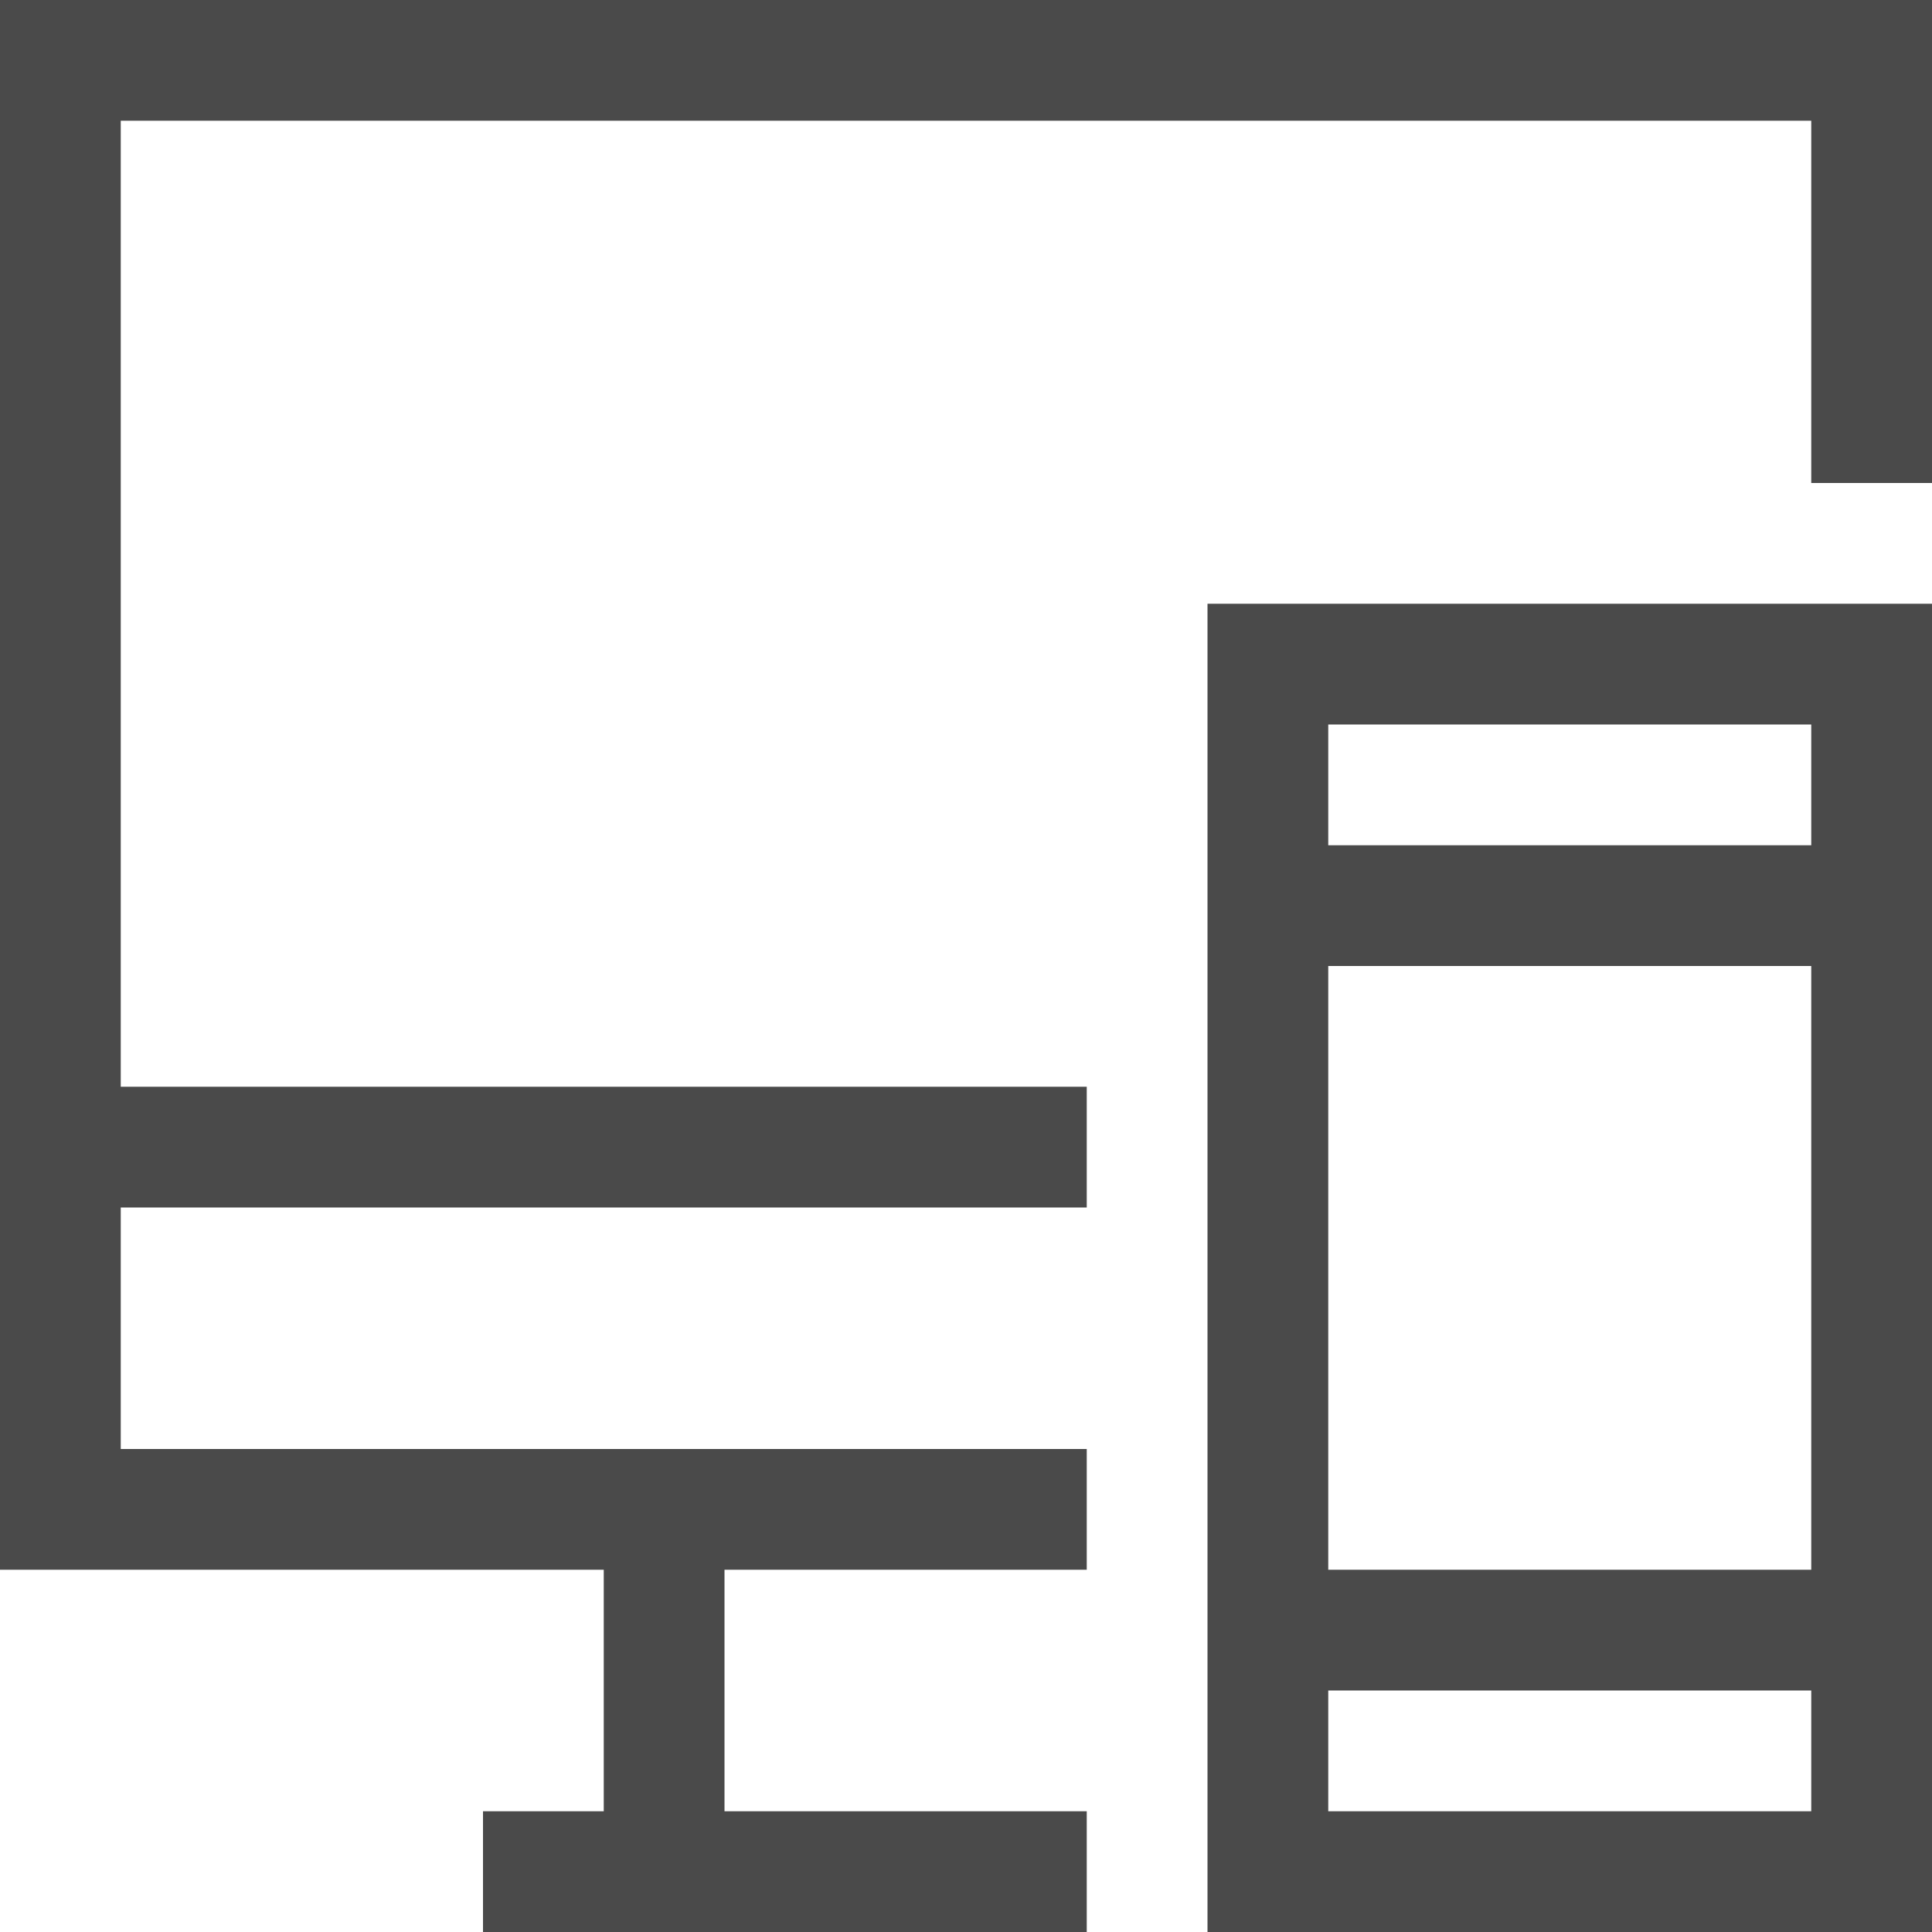
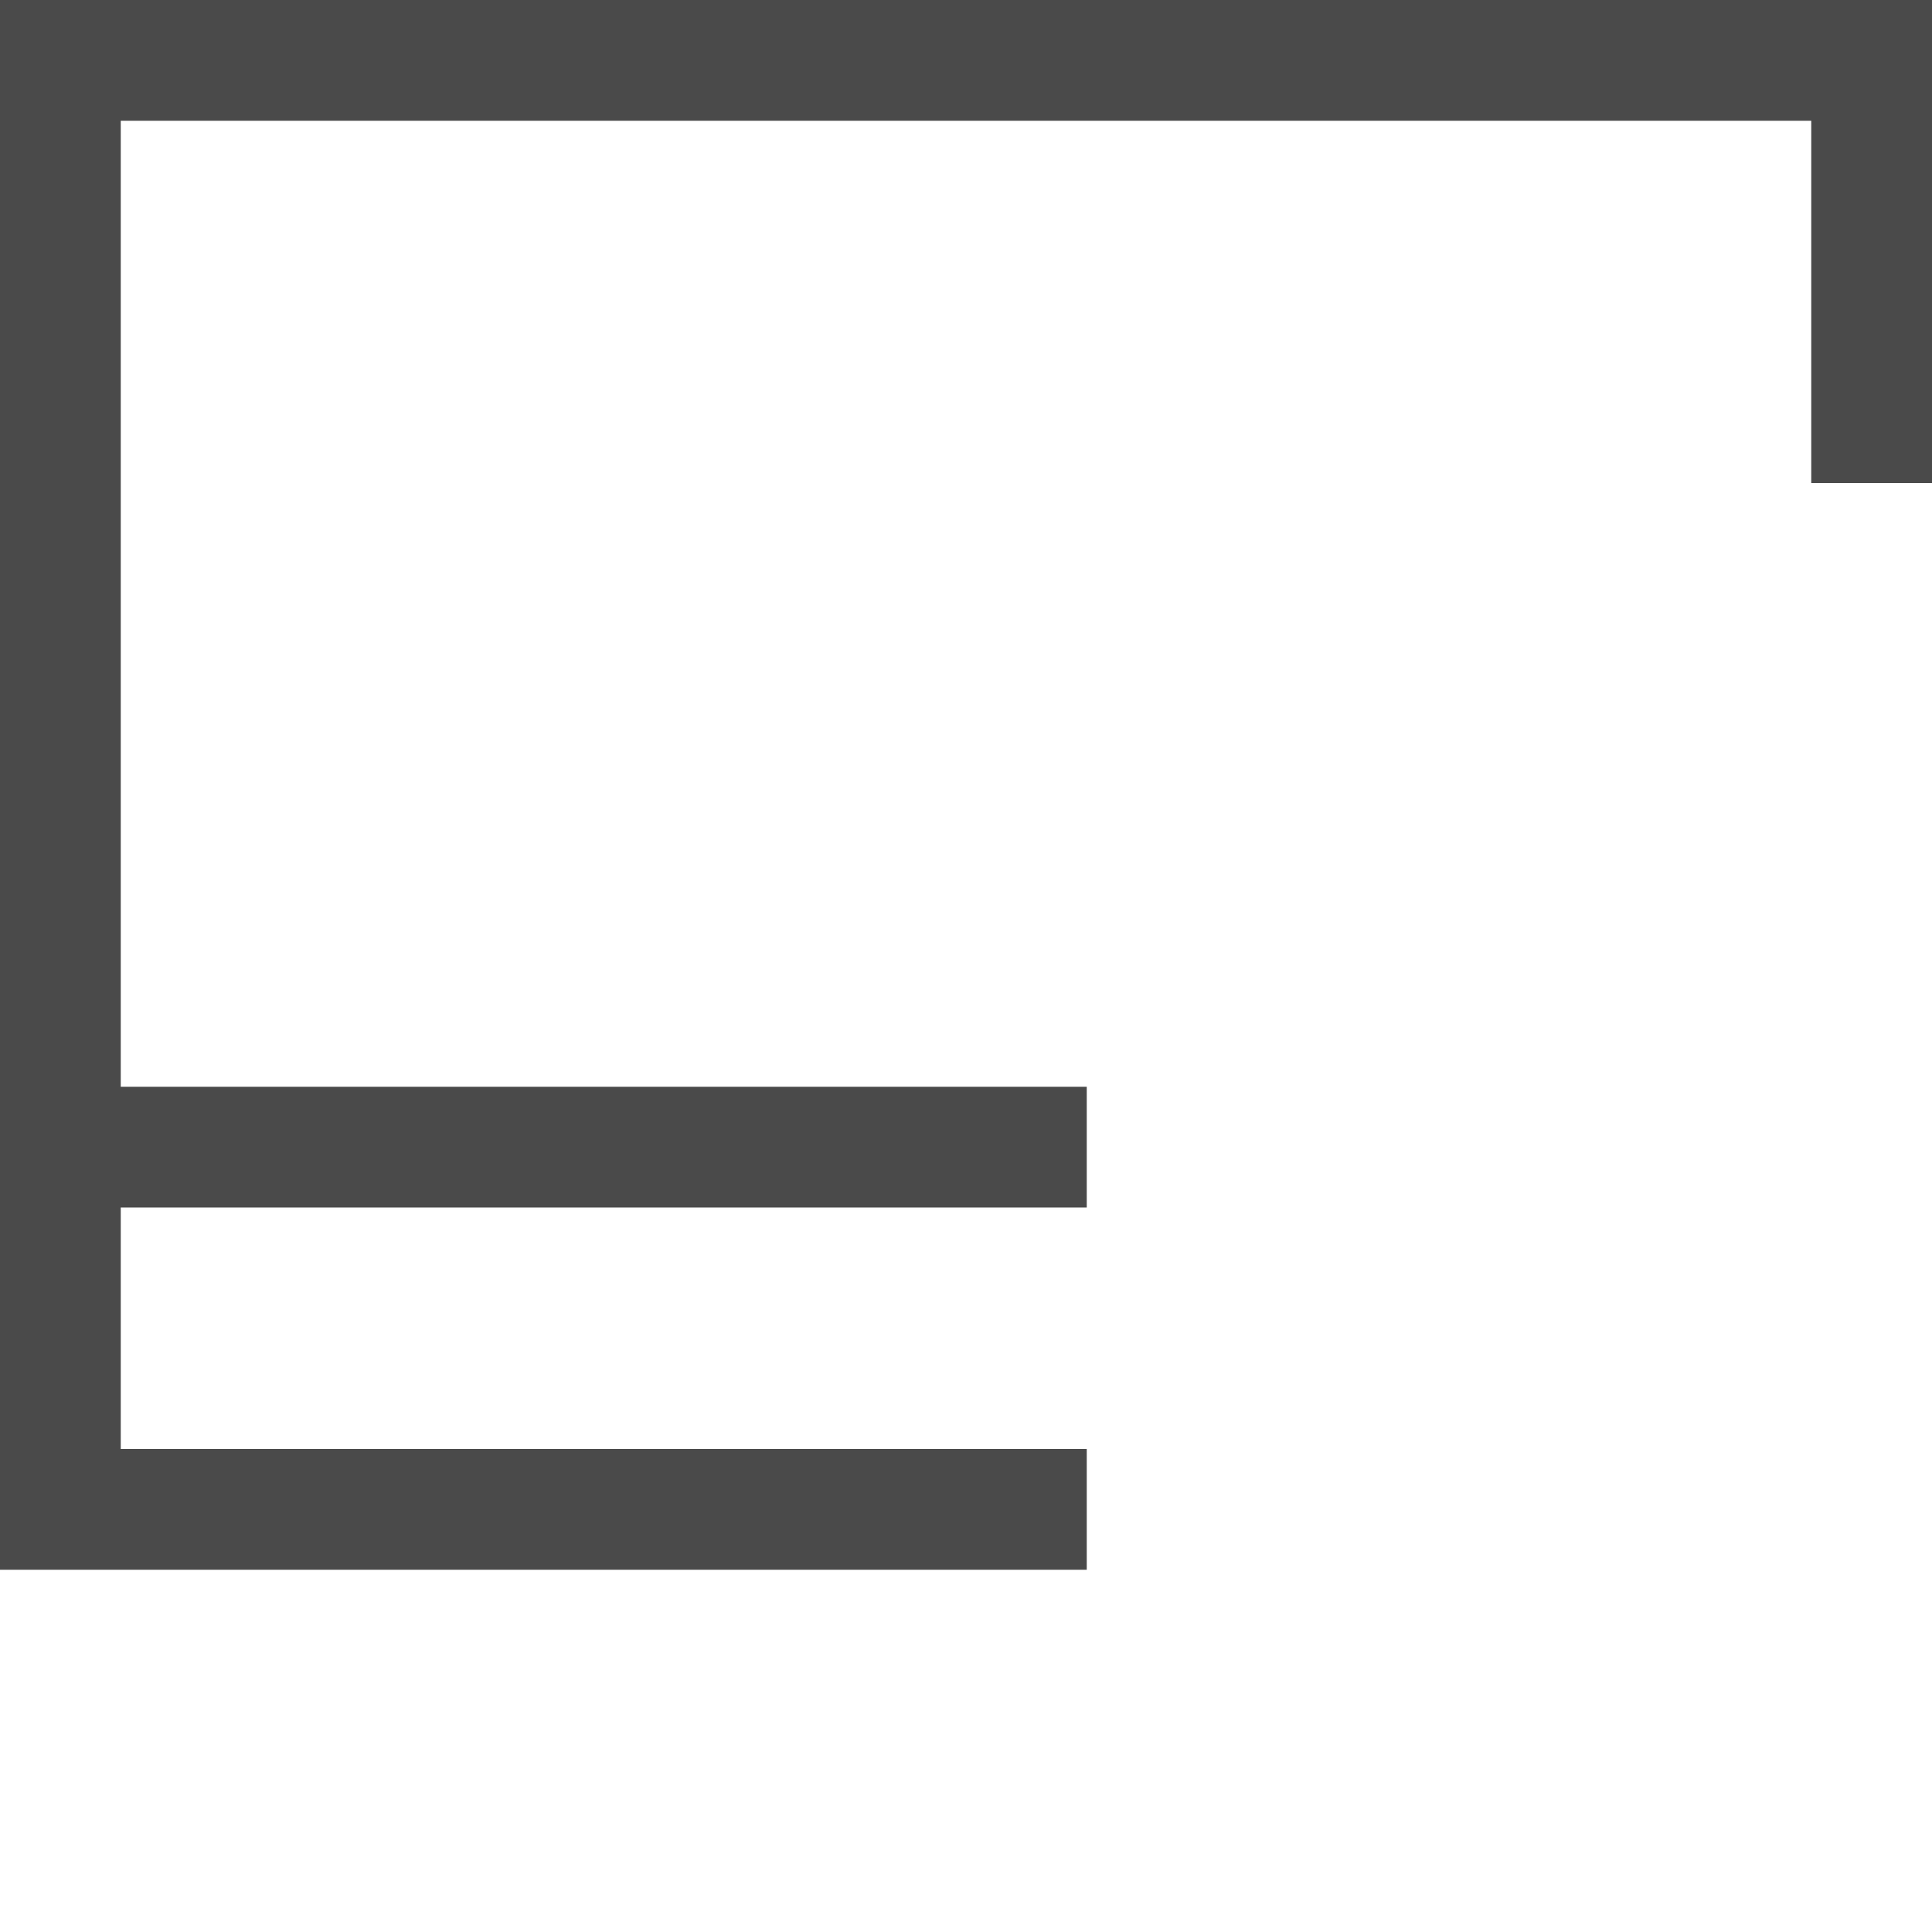
<svg xmlns="http://www.w3.org/2000/svg" width="16px" height="16px" viewBox="0 0 16 16" version="1.1">
  <title>Devices</title>
  <desc>Created with Sketch.</desc>
  <g id="Page-1" stroke="none" stroke-width="1" fill="none" fill-rule="evenodd">
    <g id="Devices" fill="#4A4A4A" fill-rule="nonzero">
-       <path d="M10,16 L10,5 L16,5 L16,16 L10,16 Z M11,15 L15,15 L15,6 L11,6 L11,15 Z" id="Stroke-1" />
-       <polygon id="Stroke-3" points="15.5 13 15.5 14 10.5 14 10.5 13" />
-       <polygon id="Stroke-4" points="15.5 7 15.5 8 10.5 8 10.5 7" />
-       <polygon id="Stroke-5" points="6 15.5 5 15.5 5 12.5 6 12.5" />
-       <polygon id="Stroke-6" points="9 15 9 16 4 16 4 15" />
      <polygon id="Stroke-7" points="1 12 9 12 9 13 0 13 0 0 16 0 16 4 15 4 15 1 1 1" />
      <polygon id="Stroke-8" points="9 9 9 10 0.5 10 0.5 9" />
    </g>
  </g>
</svg>